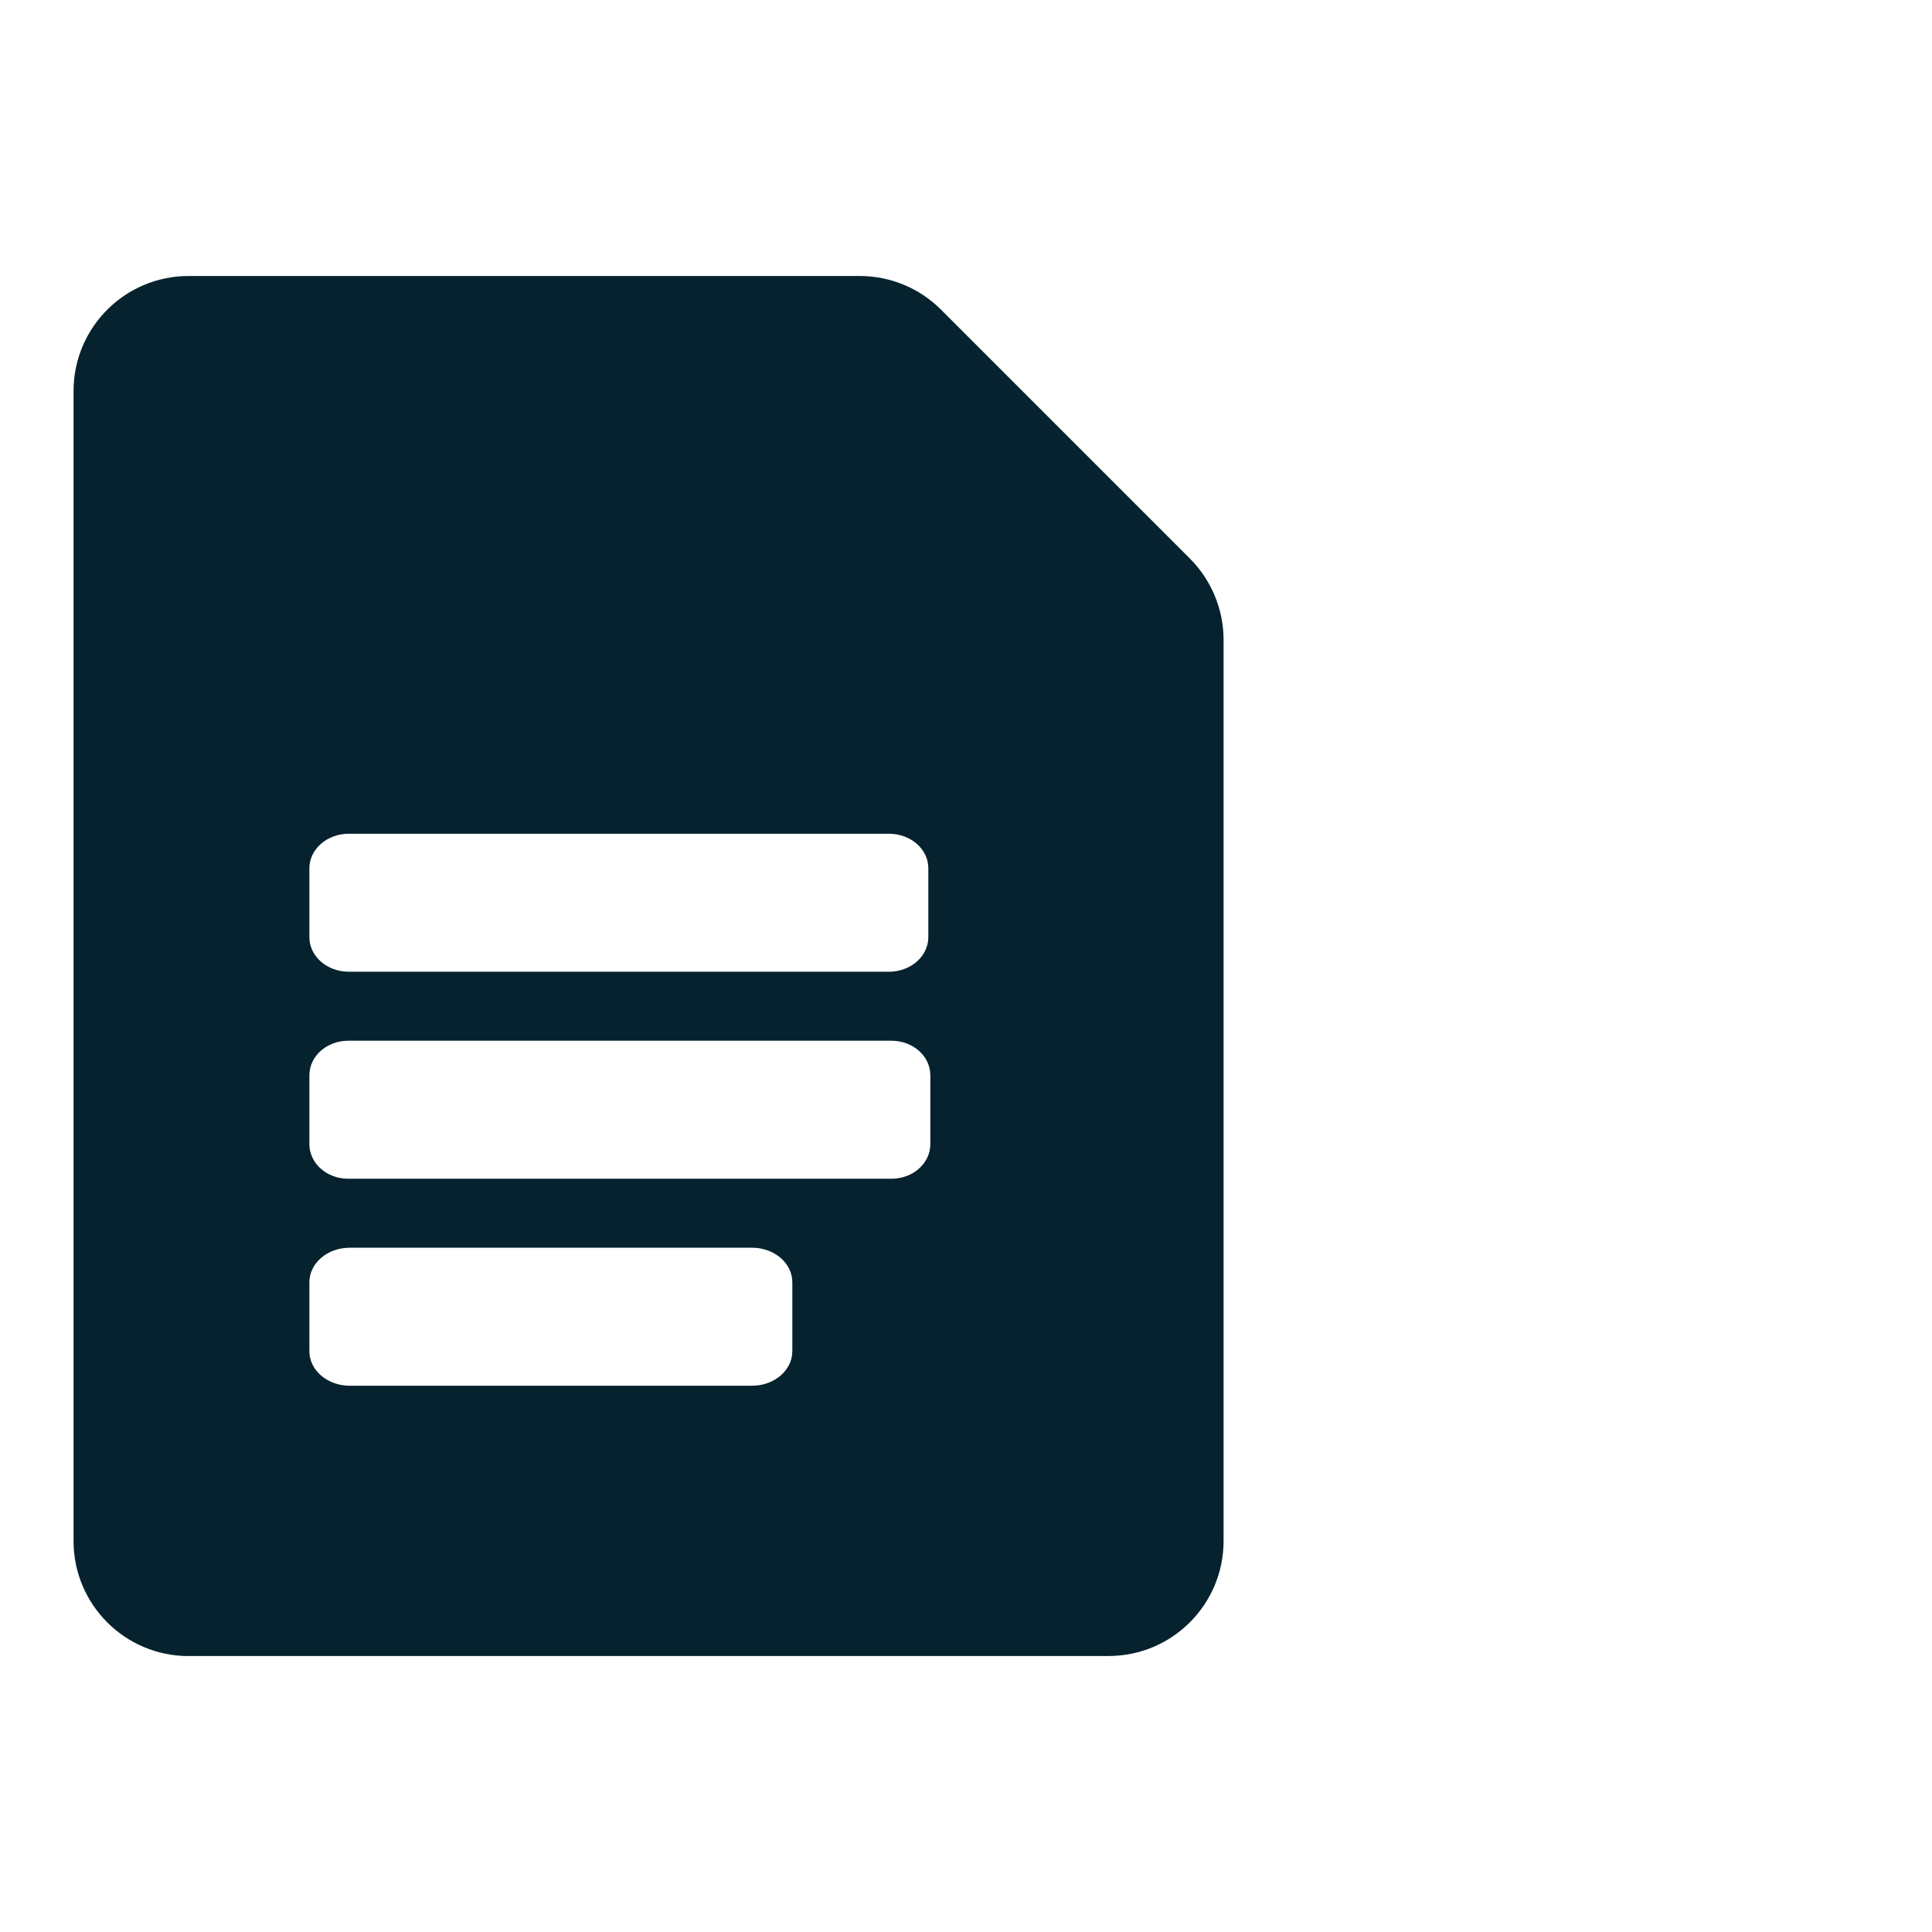
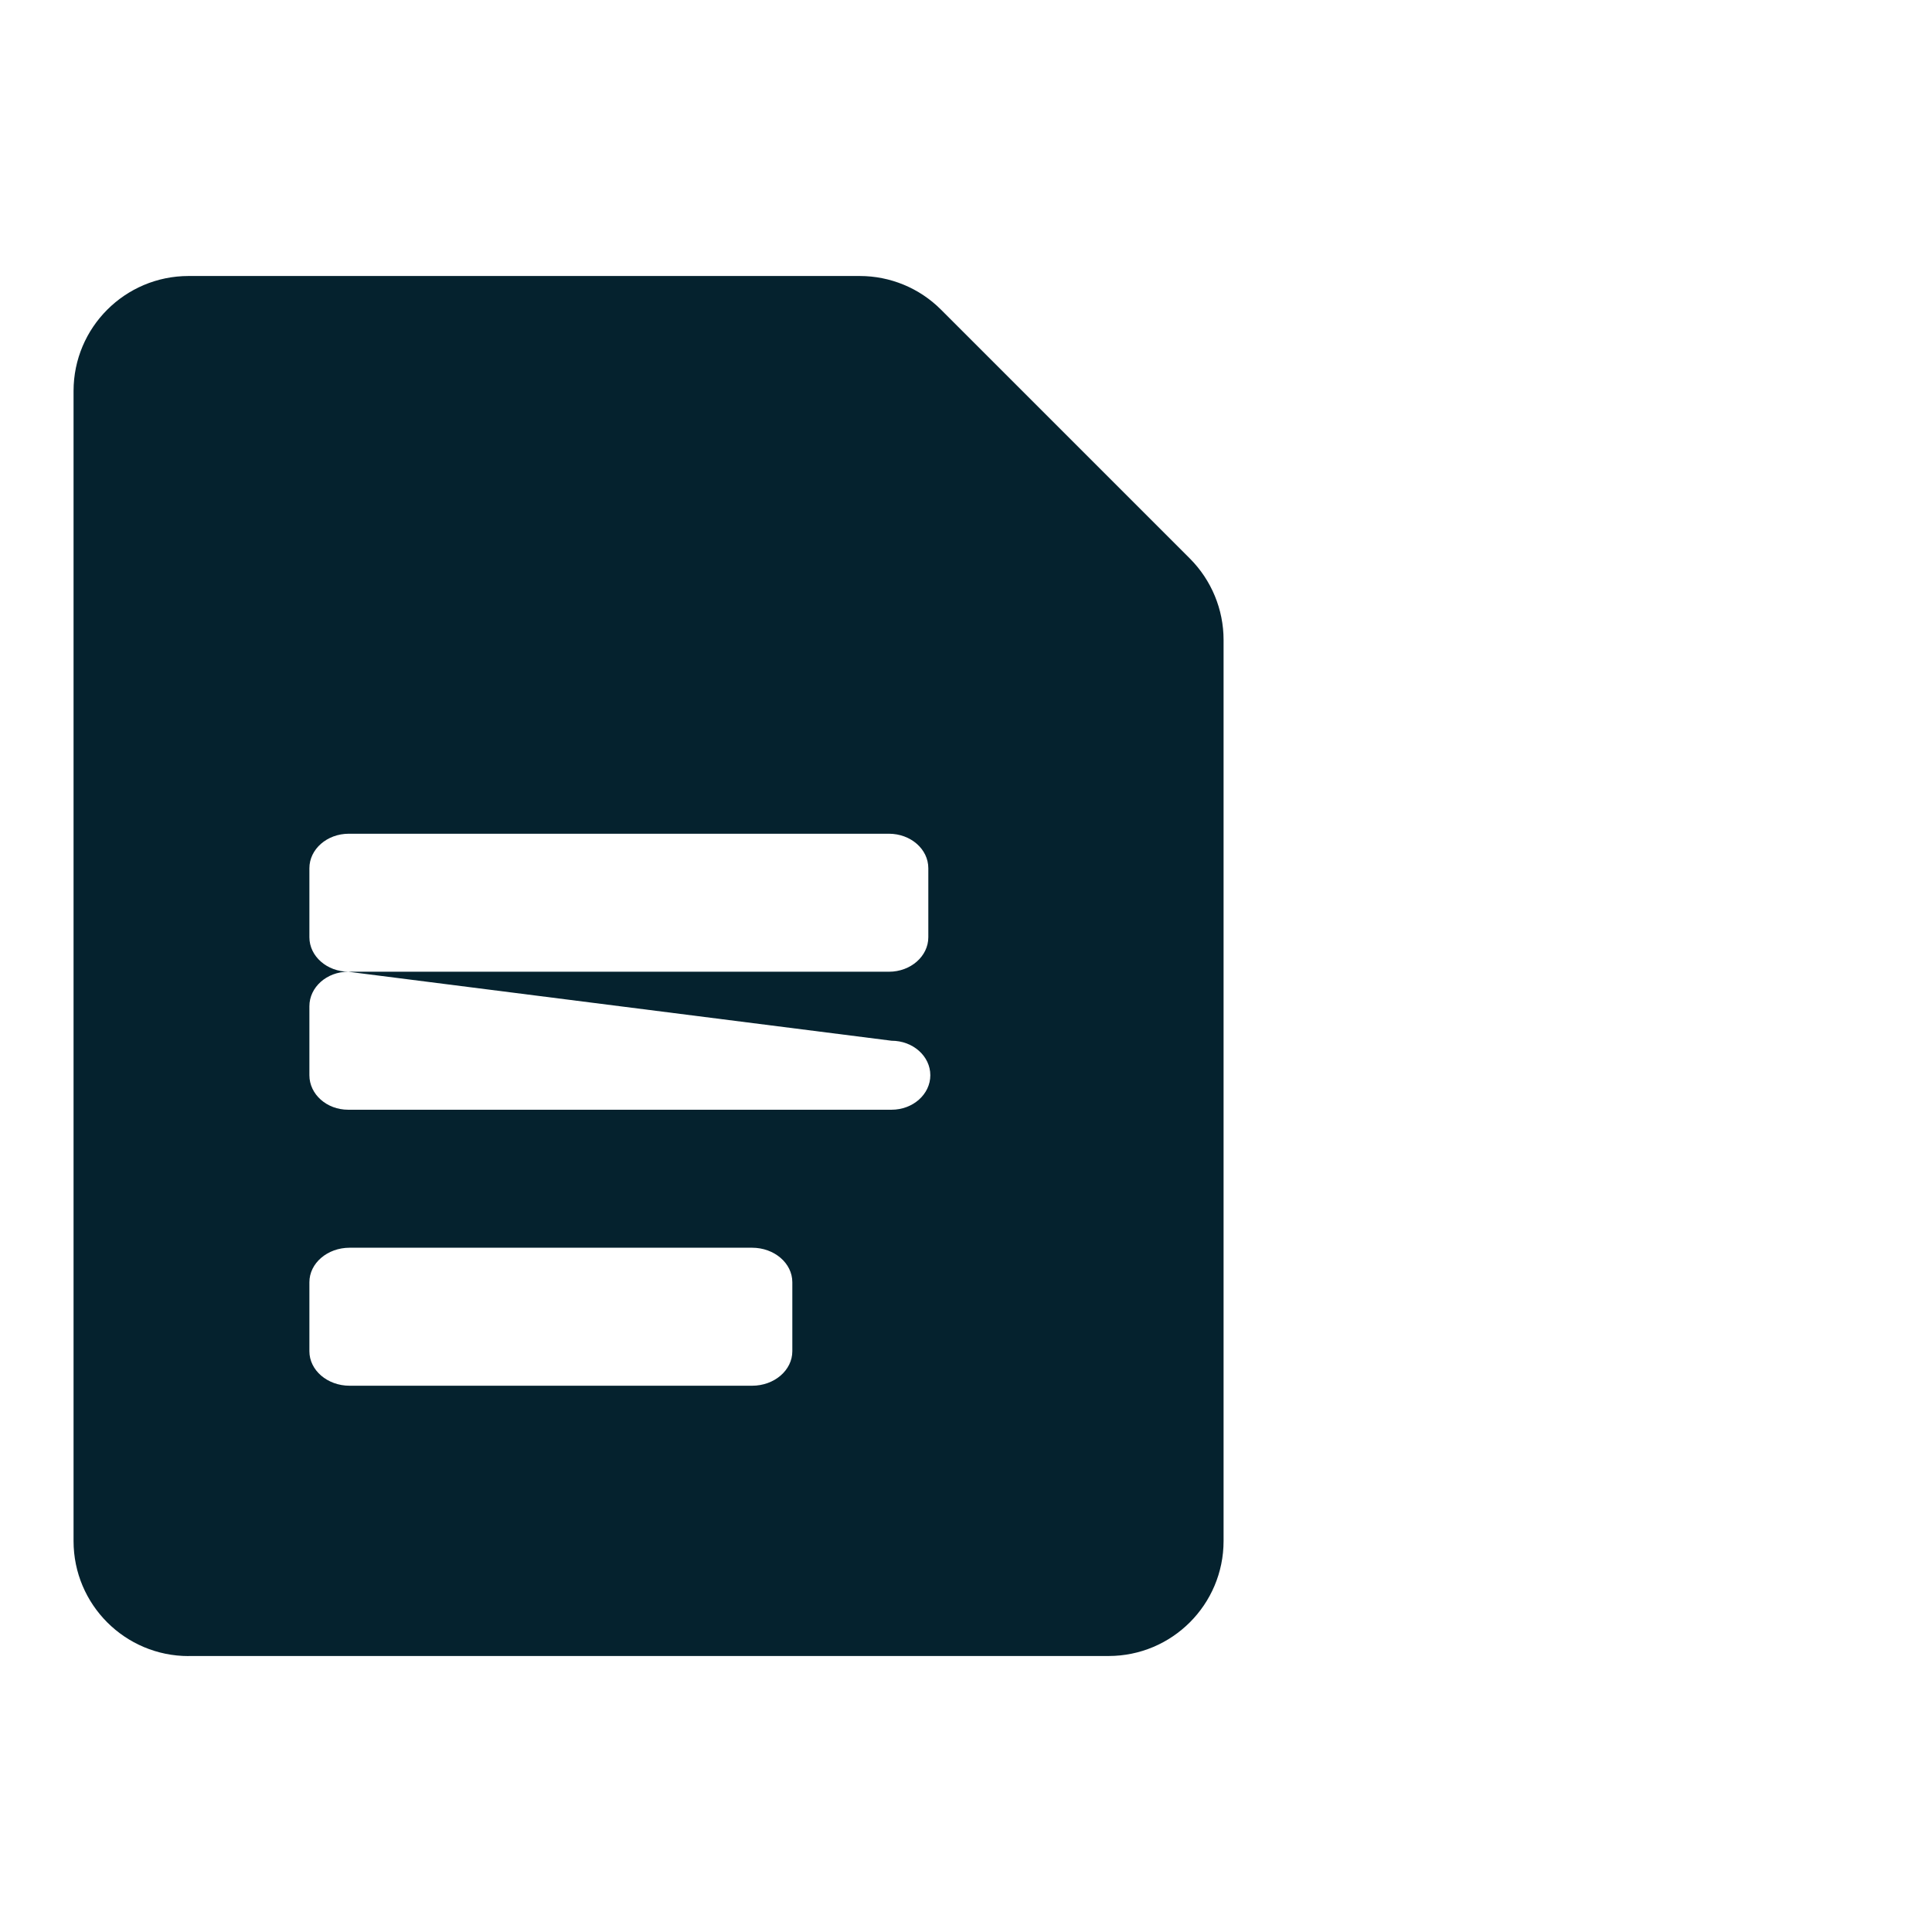
<svg xmlns="http://www.w3.org/2000/svg" height="28" viewBox="0 0 28 28" width="28">
-   <path d="m1.733 20h13.333c.92 0 1.667-.746 1.667-1.667v-13.059c0-.442-.176-.866-.488-1.179l-3.607-3.607c-.312-.313-.736-.488-1.178-.488h-9.727c-.92 0-1.667.746-1.667 1.667v16.667c0 .92.746 1.667 1.667 1.667zm8.167-5.917c.322 0 .583.224.583.5v1c0 .276-.261.5-.583.5h-5.833c-.322 0-.583-.224-.583-.5v-1c0-.276.261-.5.583-.5zm2.021-3c.311 0 .562.224.562.5v1c0 .276-.252.5-.562.5h-7.875c-.311 0-.562-.224-.562-.5v-1c0-.276.252-.5.562-.5zm-.038-3c.316 0 .571.224.571.5v1c0 .276-.256.5-.571.5h-7.828c-.316 0-.571-.224-.571-.5v-1c0-.276.256-.5.571-.5z" fill="#05222e" transform="translate(1 4)" />
+   <path d="m1.733 20h13.333c.92 0 1.667-.746 1.667-1.667v-13.059c0-.442-.176-.866-.488-1.179l-3.607-3.607c-.312-.313-.736-.488-1.178-.488h-9.727c-.92 0-1.667.746-1.667 1.667v16.667c0 .92.746 1.667 1.667 1.667zm8.167-5.917c.322 0 .583.224.583.5v1c0 .276-.261.5-.583.5h-5.833c-.322 0-.583-.224-.583-.5v-1c0-.276.261-.5.583-.5zm2.021-3c.311 0 .562.224.562.5c0 .276-.252.5-.562.5h-7.875c-.311 0-.562-.224-.562-.5v-1c0-.276.252-.5.562-.5zm-.038-3c.316 0 .571.224.571.5v1c0 .276-.256.5-.571.5h-7.828c-.316 0-.571-.224-.571-.5v-1c0-.276.256-.5.571-.5z" fill="#05222e" transform="translate(1 4)" />
</svg>